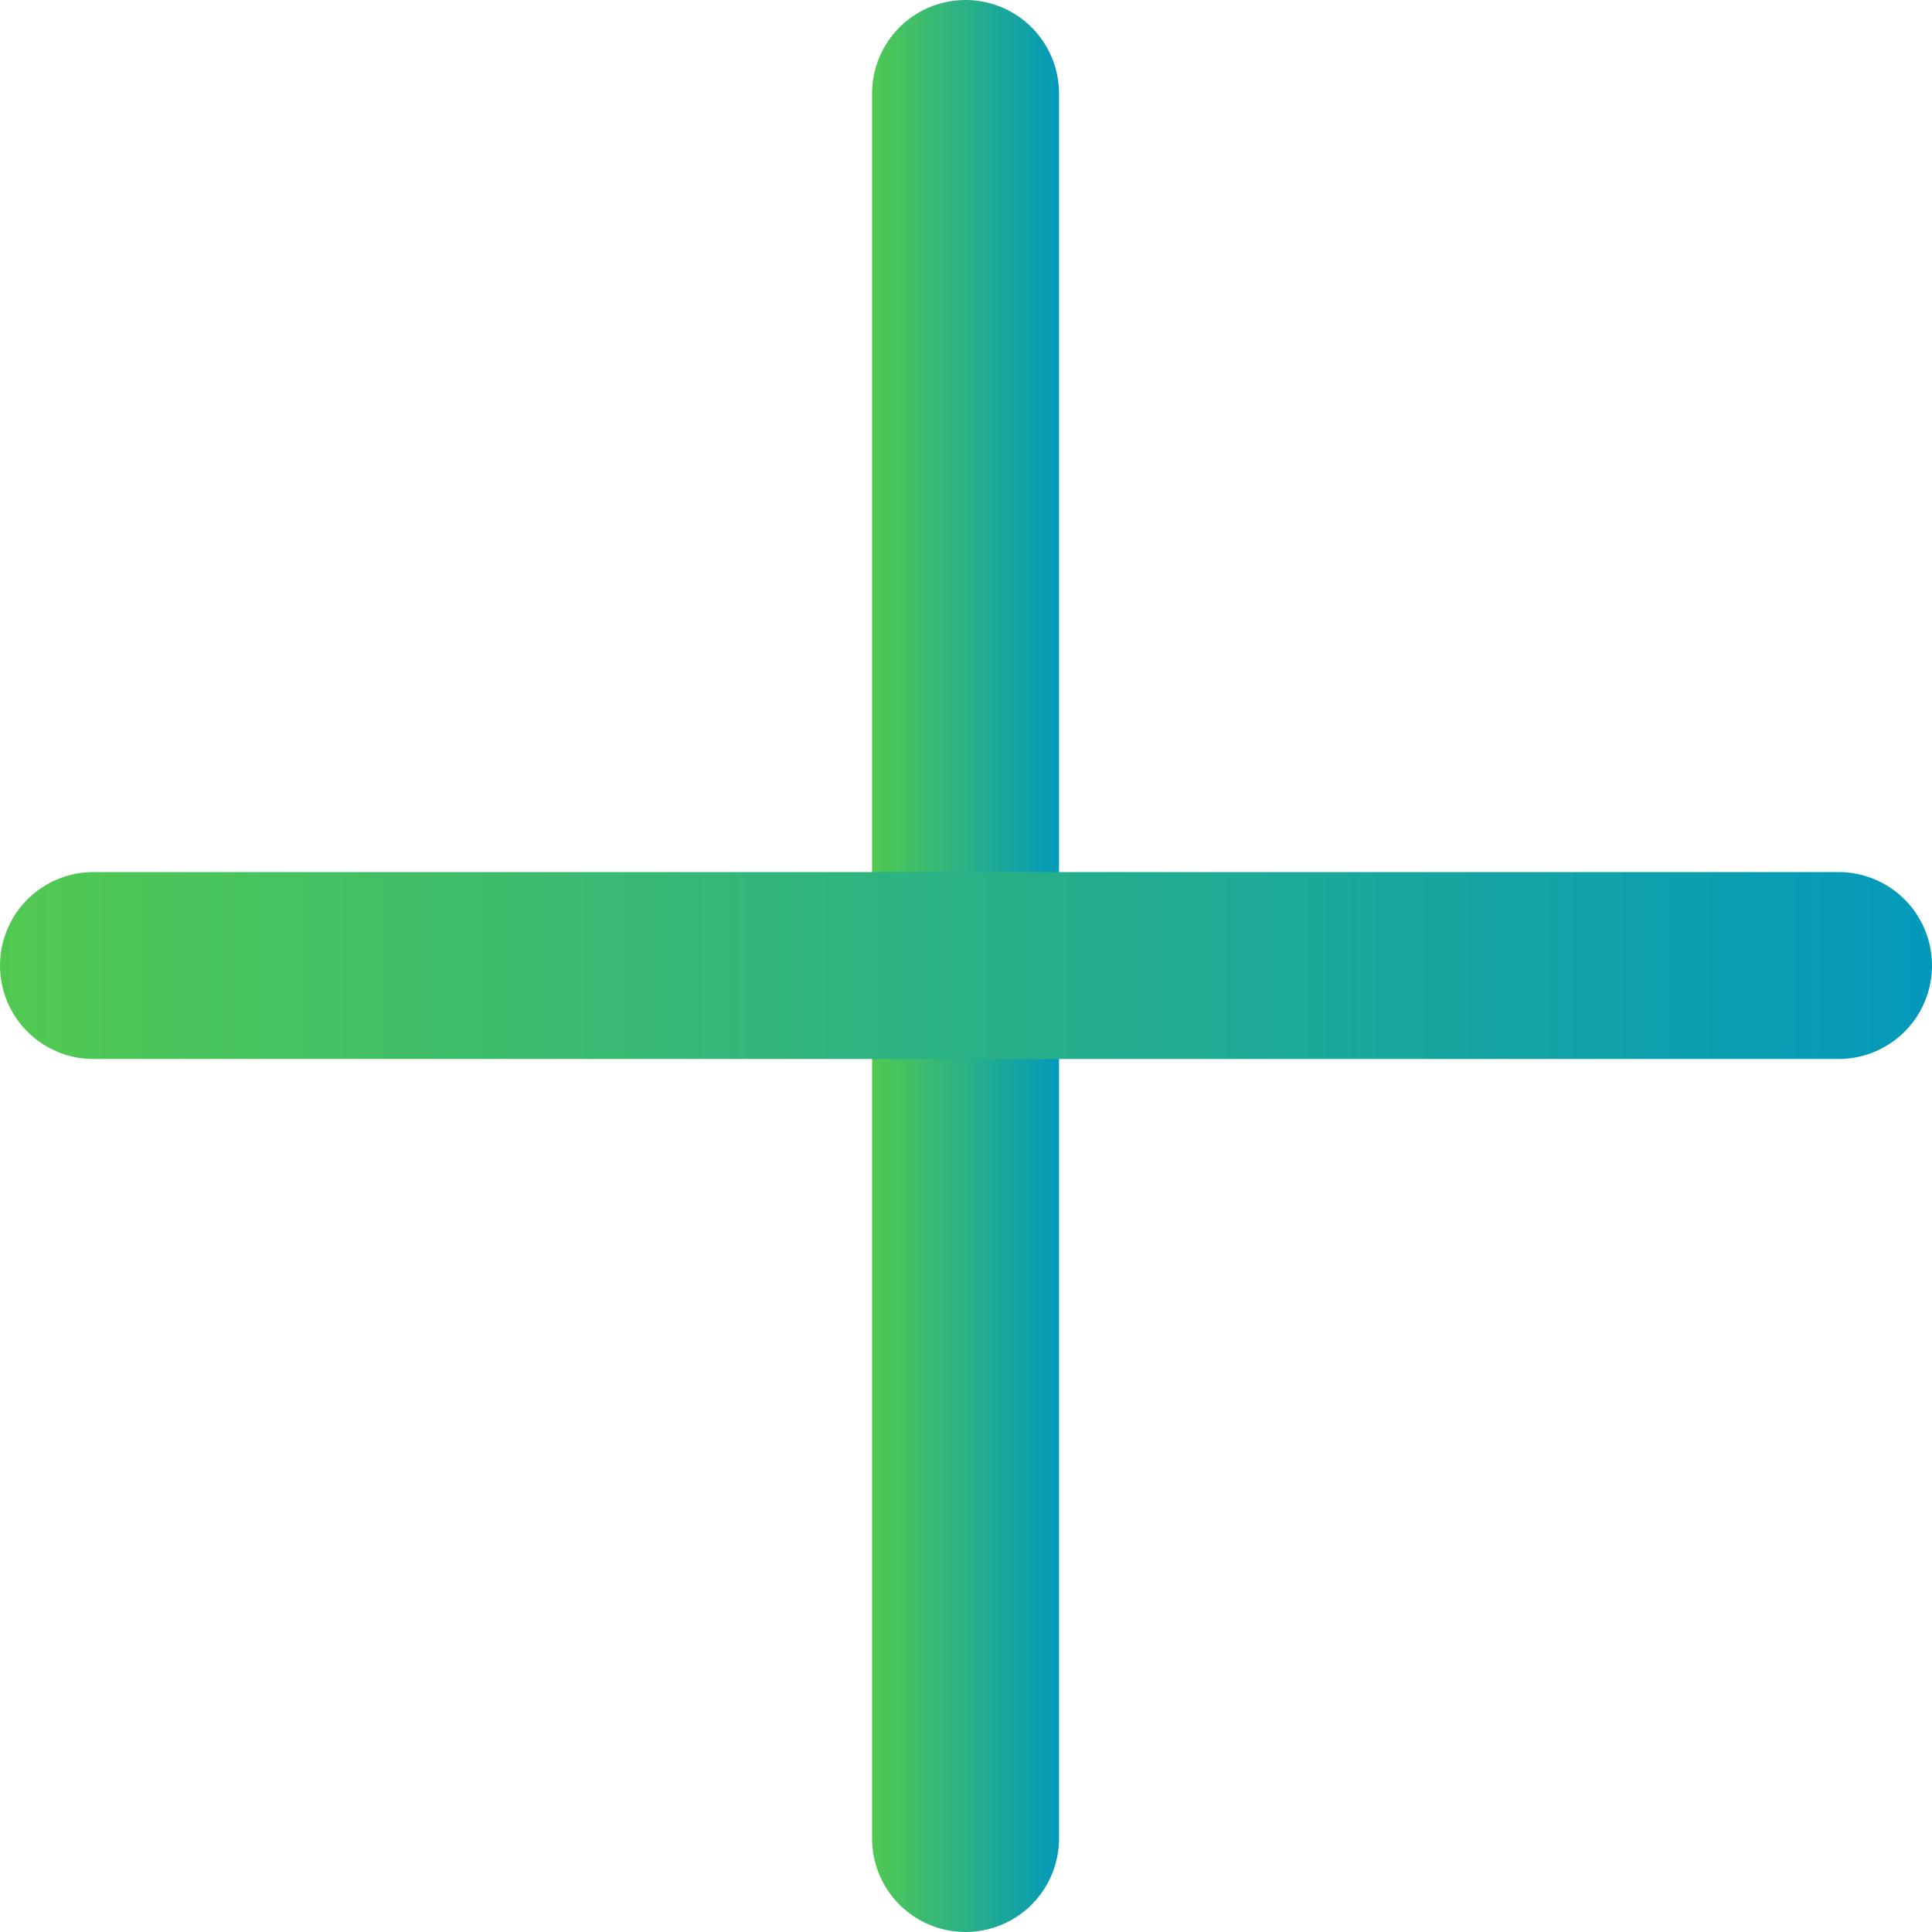
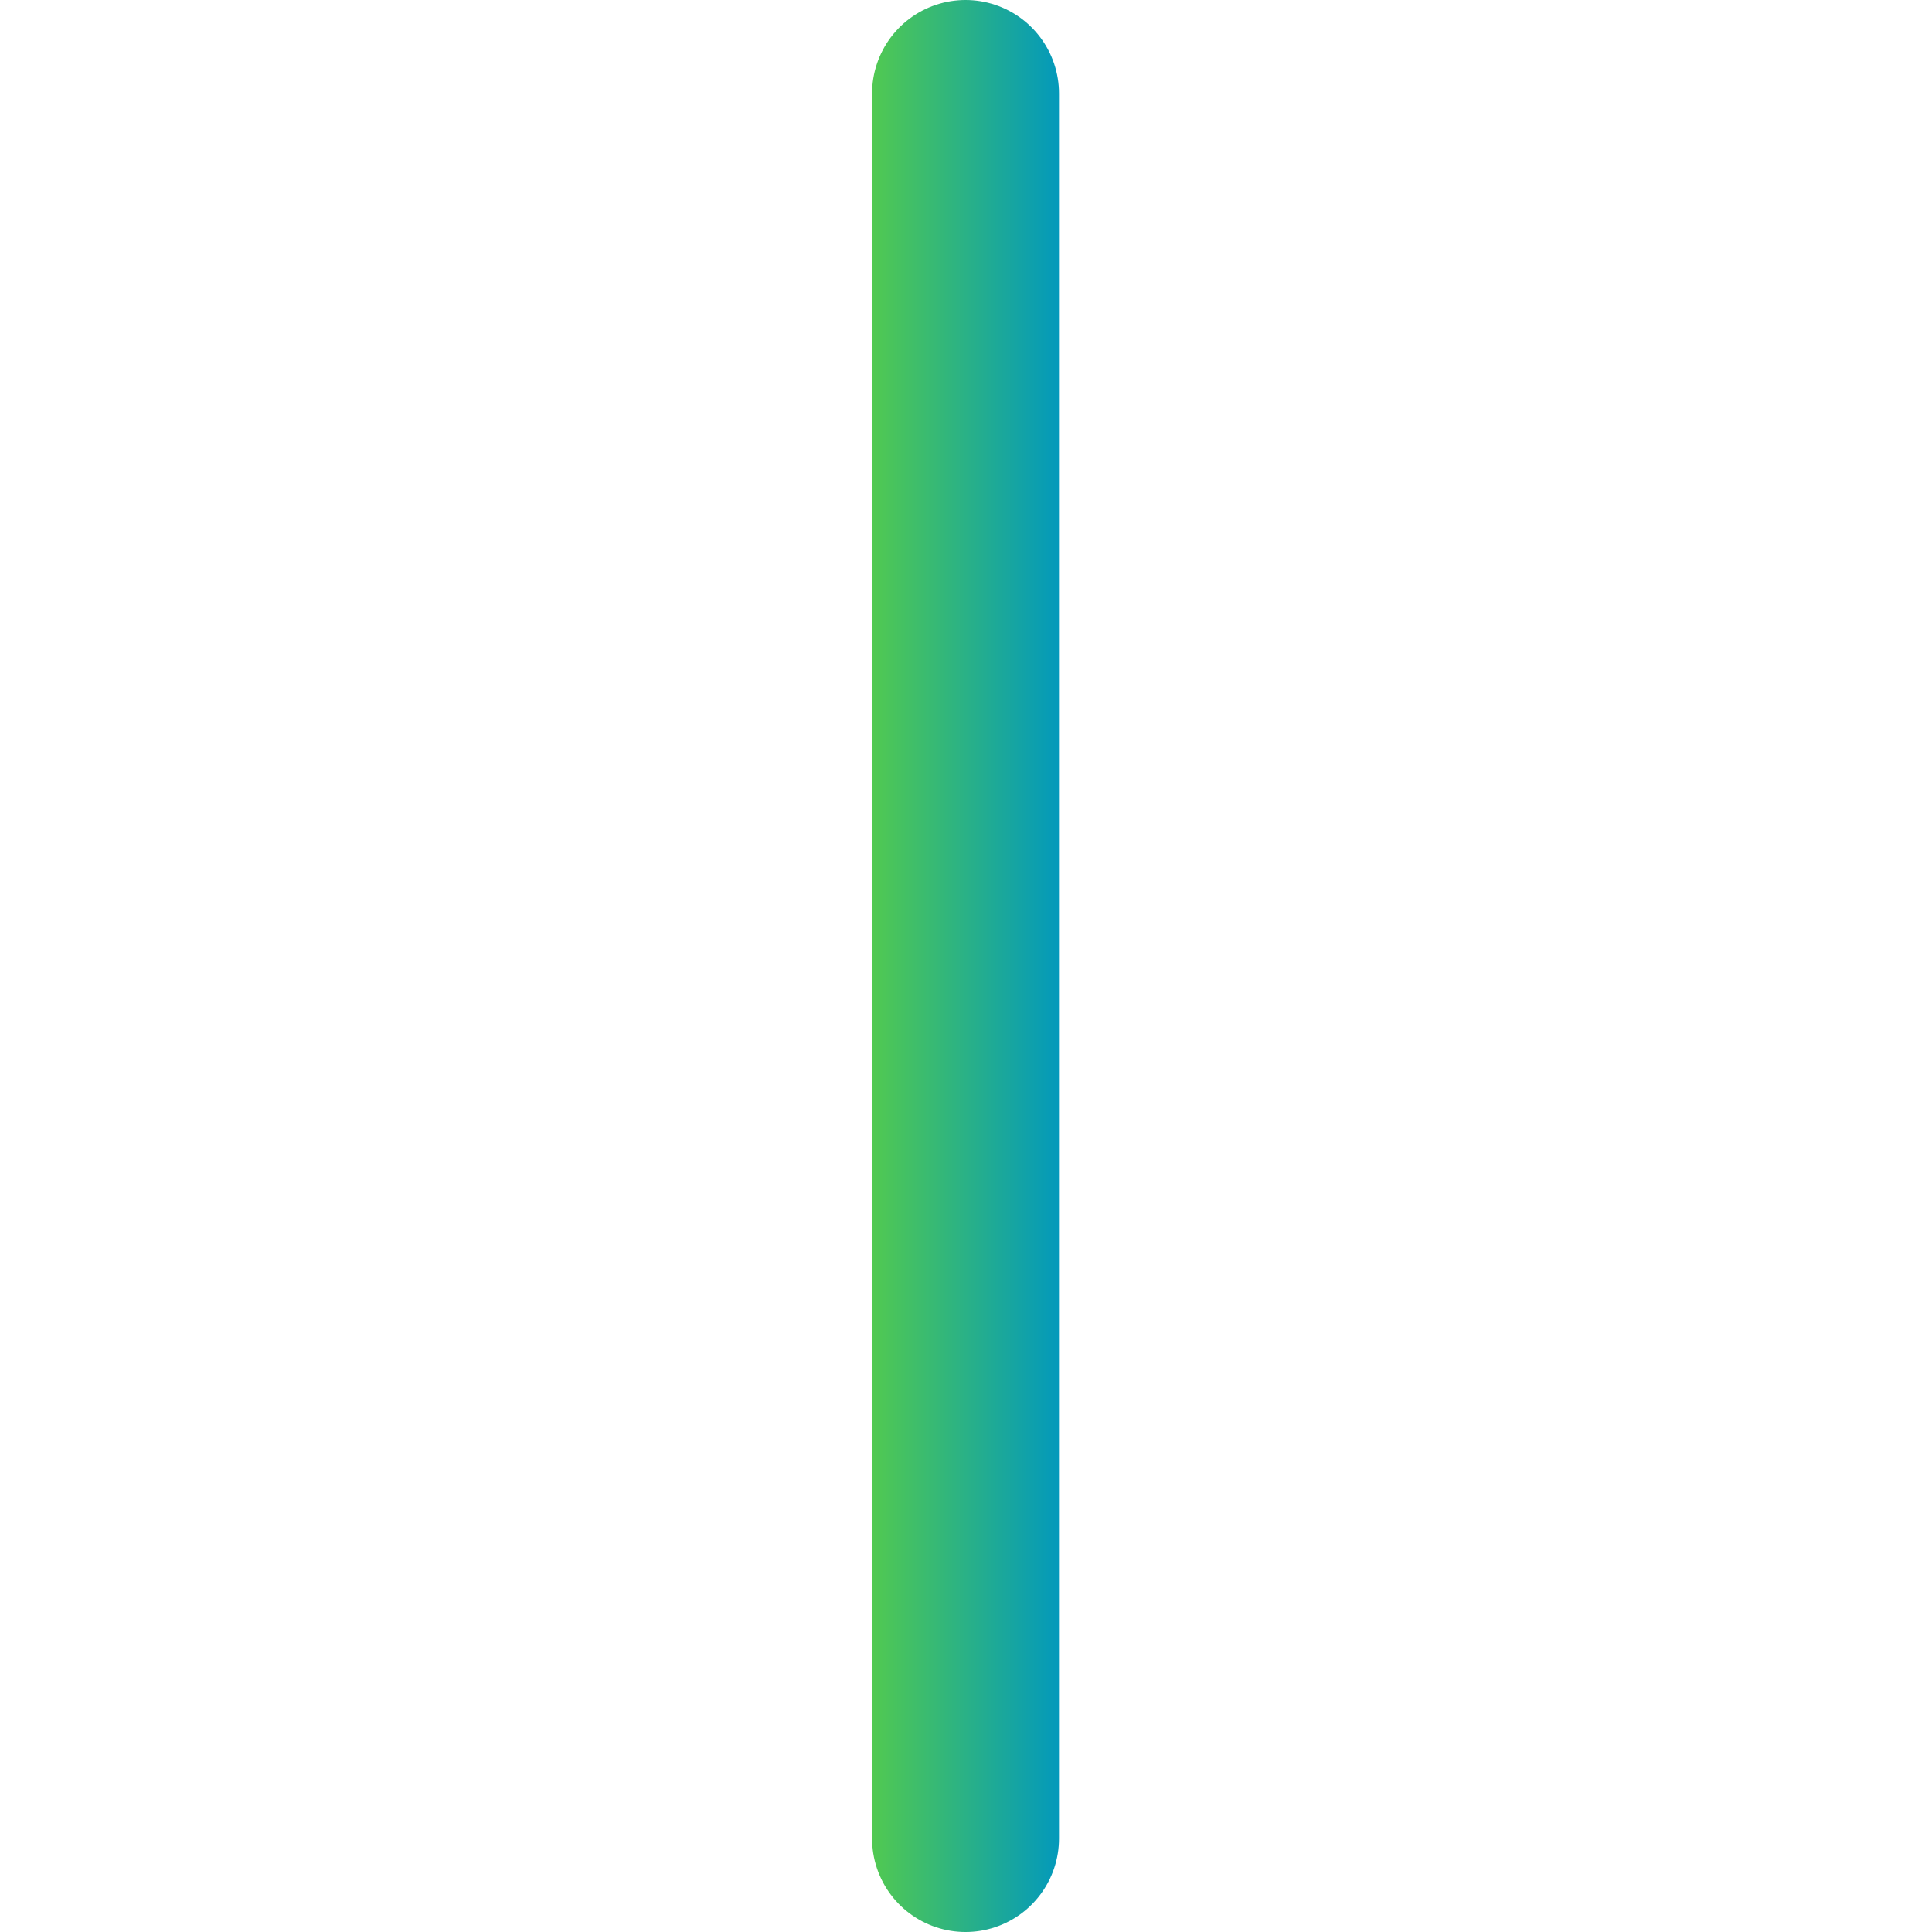
<svg xmlns="http://www.w3.org/2000/svg" xmlns:xlink="http://www.w3.org/1999/xlink" id="Capa_1" data-name="Capa 1" viewBox="0 0 20.67 20.67">
  <defs>
    <style>
      .cls-1 {
        stroke: url(#Degradado_sin_nombre_49-2);
      }

      .cls-1, .cls-2 {
        fill: none;
        stroke-linecap: round;
        stroke-linejoin: round;
        stroke-width: 2px;
      }

      .cls-2 {
        stroke: url(#Degradado_sin_nombre_49);
      }
    </style>
    <linearGradient id="Degradado_sin_nombre_49" data-name="Degradado sin nombre 49" x1="9.33" y1="10.33" x2="11.33" y2="10.33" gradientUnits="userSpaceOnUse">
      <stop offset="0" stop-color="#51c951" />
      <stop offset="1" stop-color="#0399bb" />
    </linearGradient>
    <linearGradient id="Degradado_sin_nombre_49-2" data-name="Degradado sin nombre 49" x1="0" y1="10.33" x2="20.67" y2="10.33" xlink:href="#Degradado_sin_nombre_49" />
  </defs>
  <path class="cls-2" d="M10.33,1v18.67" />
-   <path class="cls-1" d="M1,10.33h18.67" />
</svg>